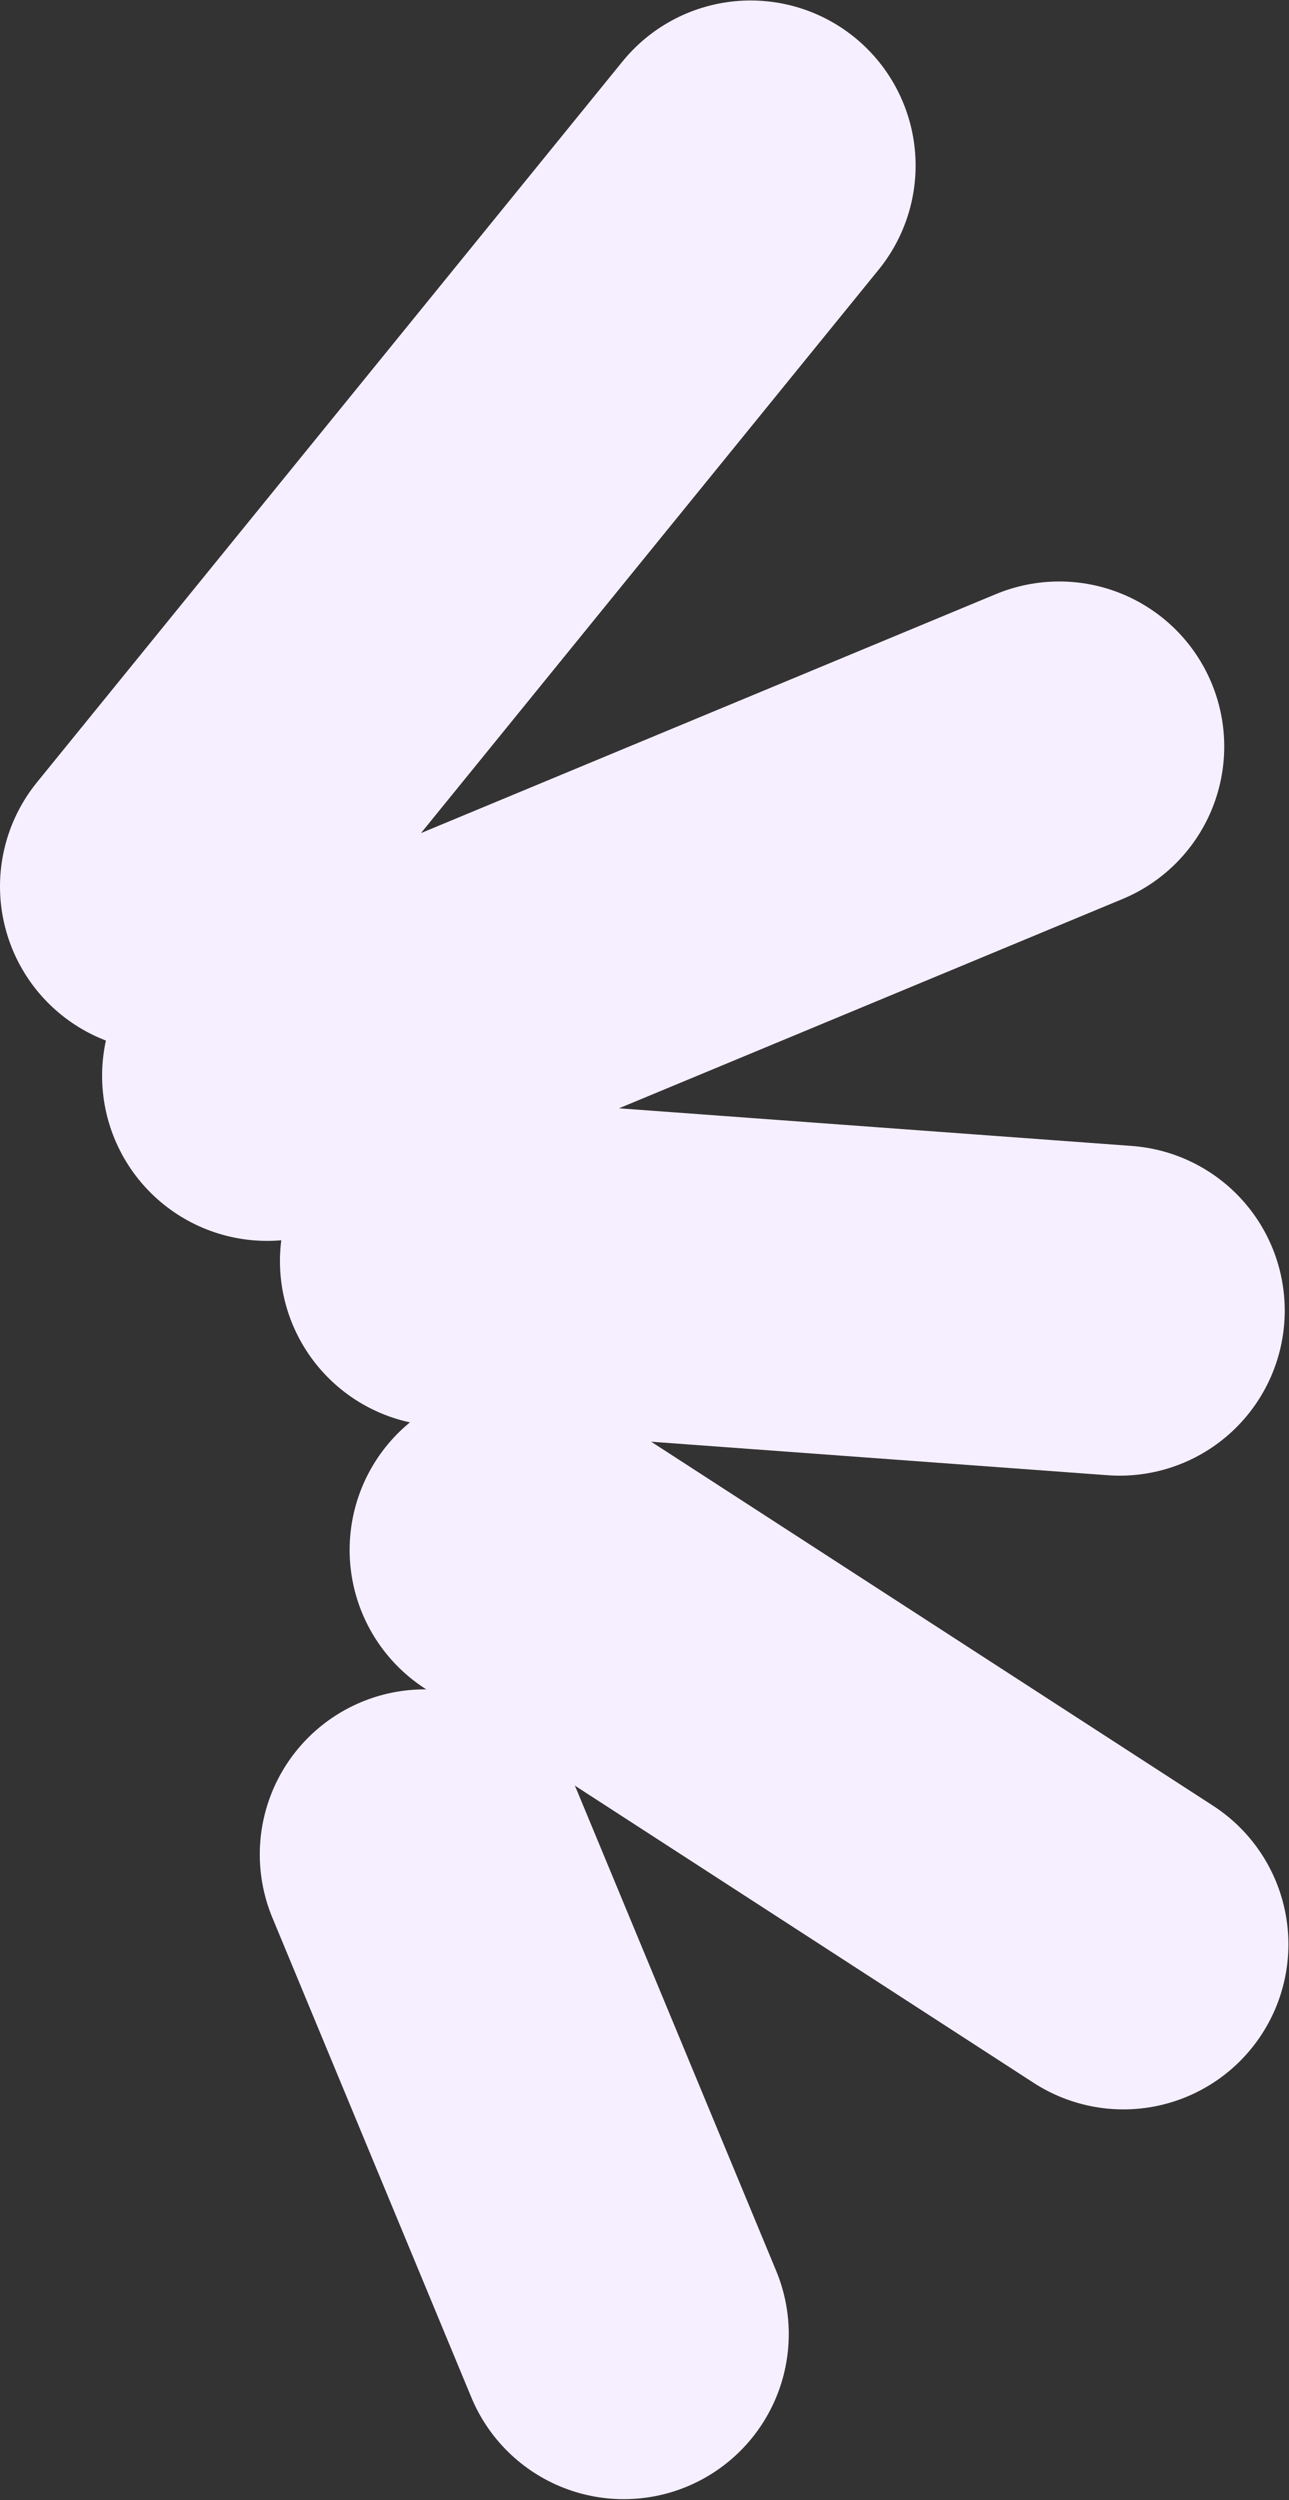
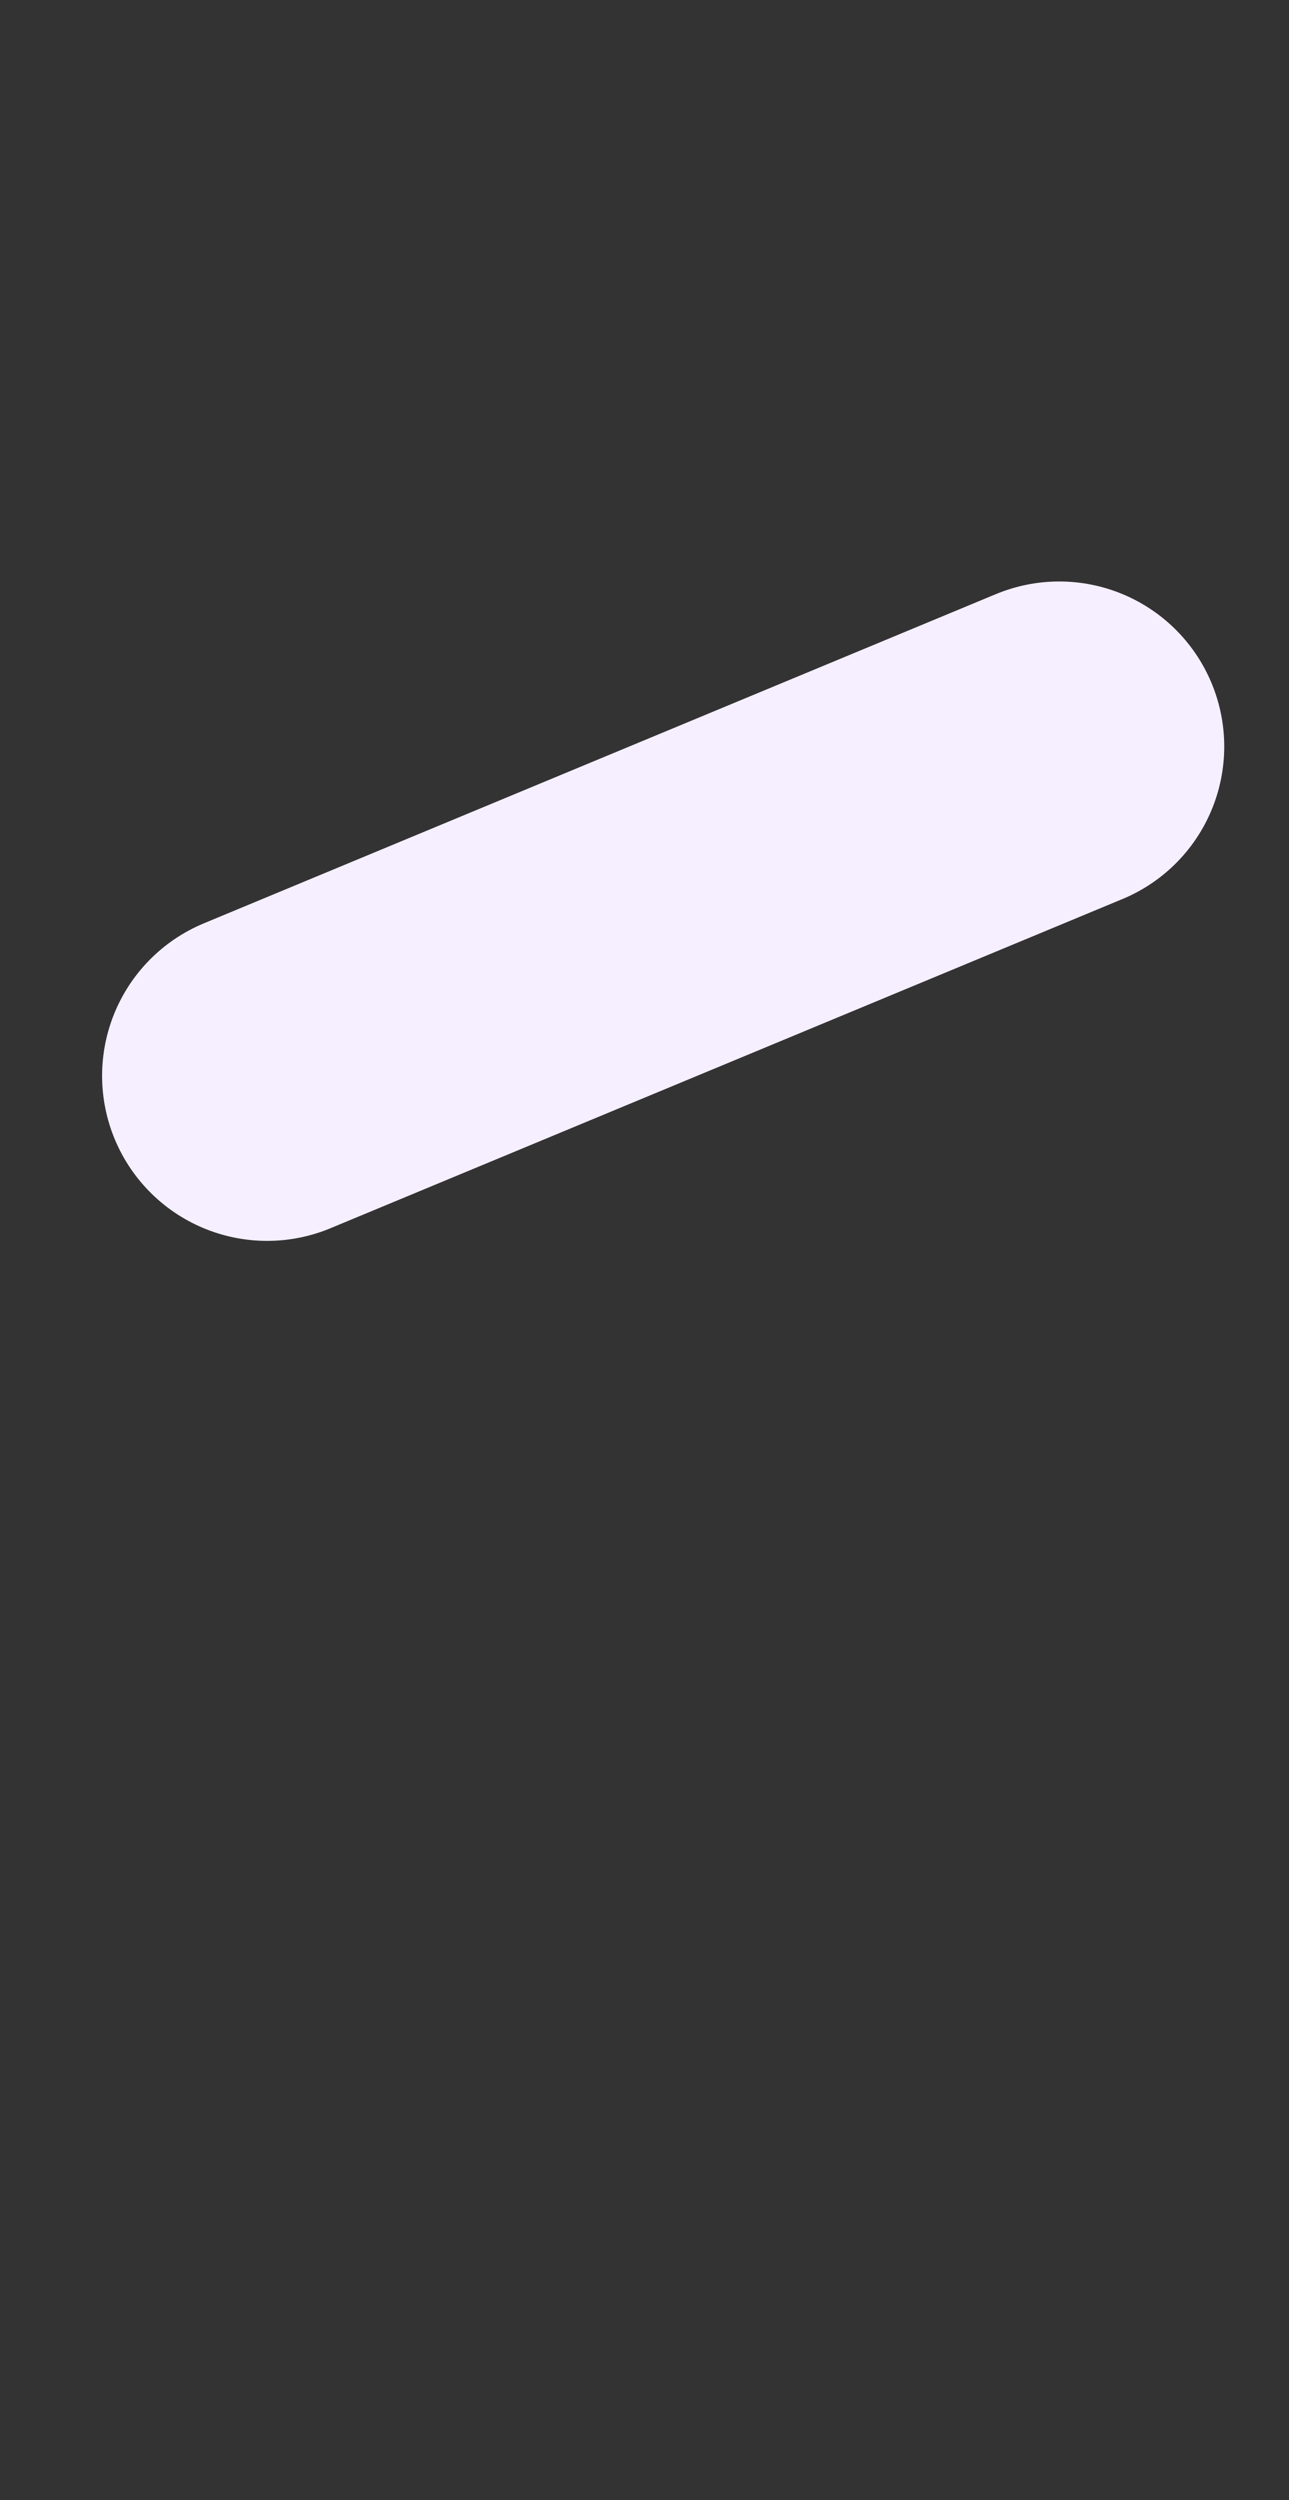
<svg xmlns="http://www.w3.org/2000/svg" width="703" height="1363" viewBox="0 0 703 1363" fill="none">
  <rect x="0" y="0" width="703" height="1363" fill="#333333" stroke="none" />
-   <path d="M90 483.273L409.358 90.261" stroke="#F6EFFF" stroke-width="180" stroke-linecap="round" stroke-linejoin="round" />
  <path d="M145.679 586.517L577.679 407.017" stroke="#F6EFFF" stroke-width="180" stroke-linecap="round" stroke-linejoin="round" />
-   <path d="M242.679 687.517L610.679 714.517" stroke="#F6EFFF" stroke-width="180" stroke-linecap="round" stroke-linejoin="round" />
-   <path d="M280.679 845.017L612.679 1060.02" stroke="#F6EFFF" stroke-width="180" stroke-linecap="round" stroke-linejoin="round" />
-   <path d="M231.679 1011.02L340.179 1272.52" stroke="#F6EFFF" stroke-width="180" stroke-linecap="round" stroke-linejoin="round" />
</svg>